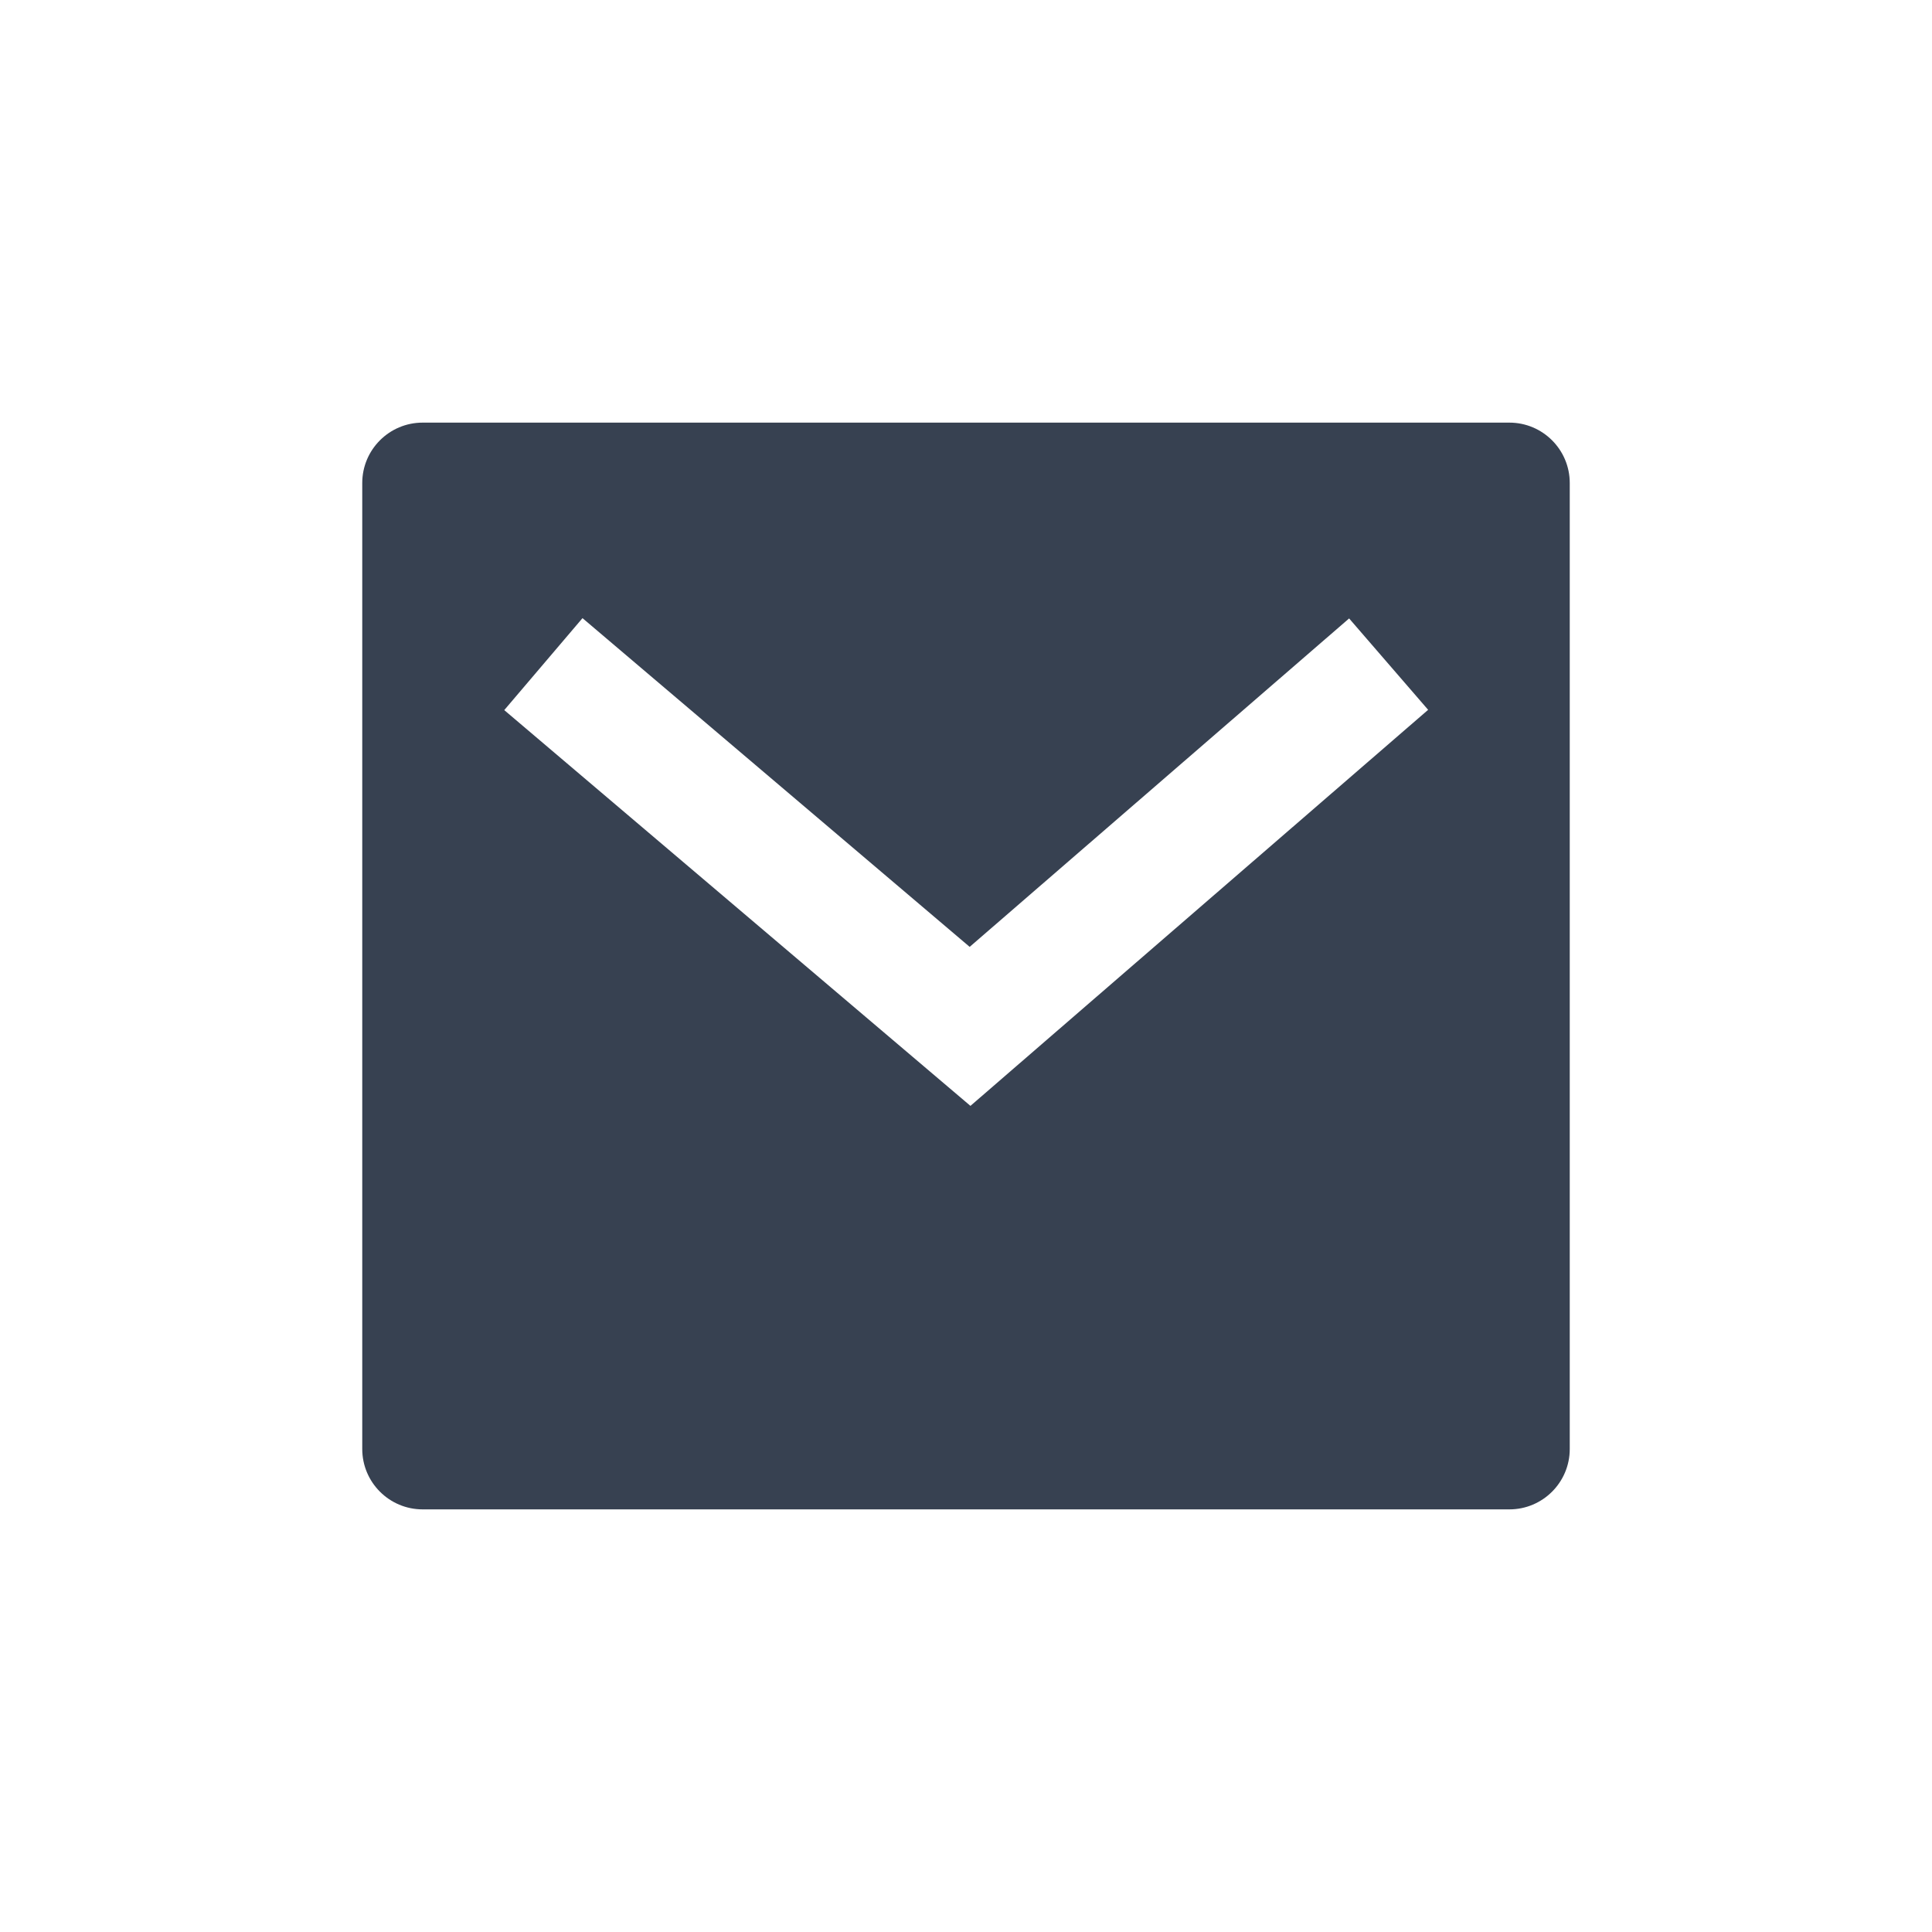
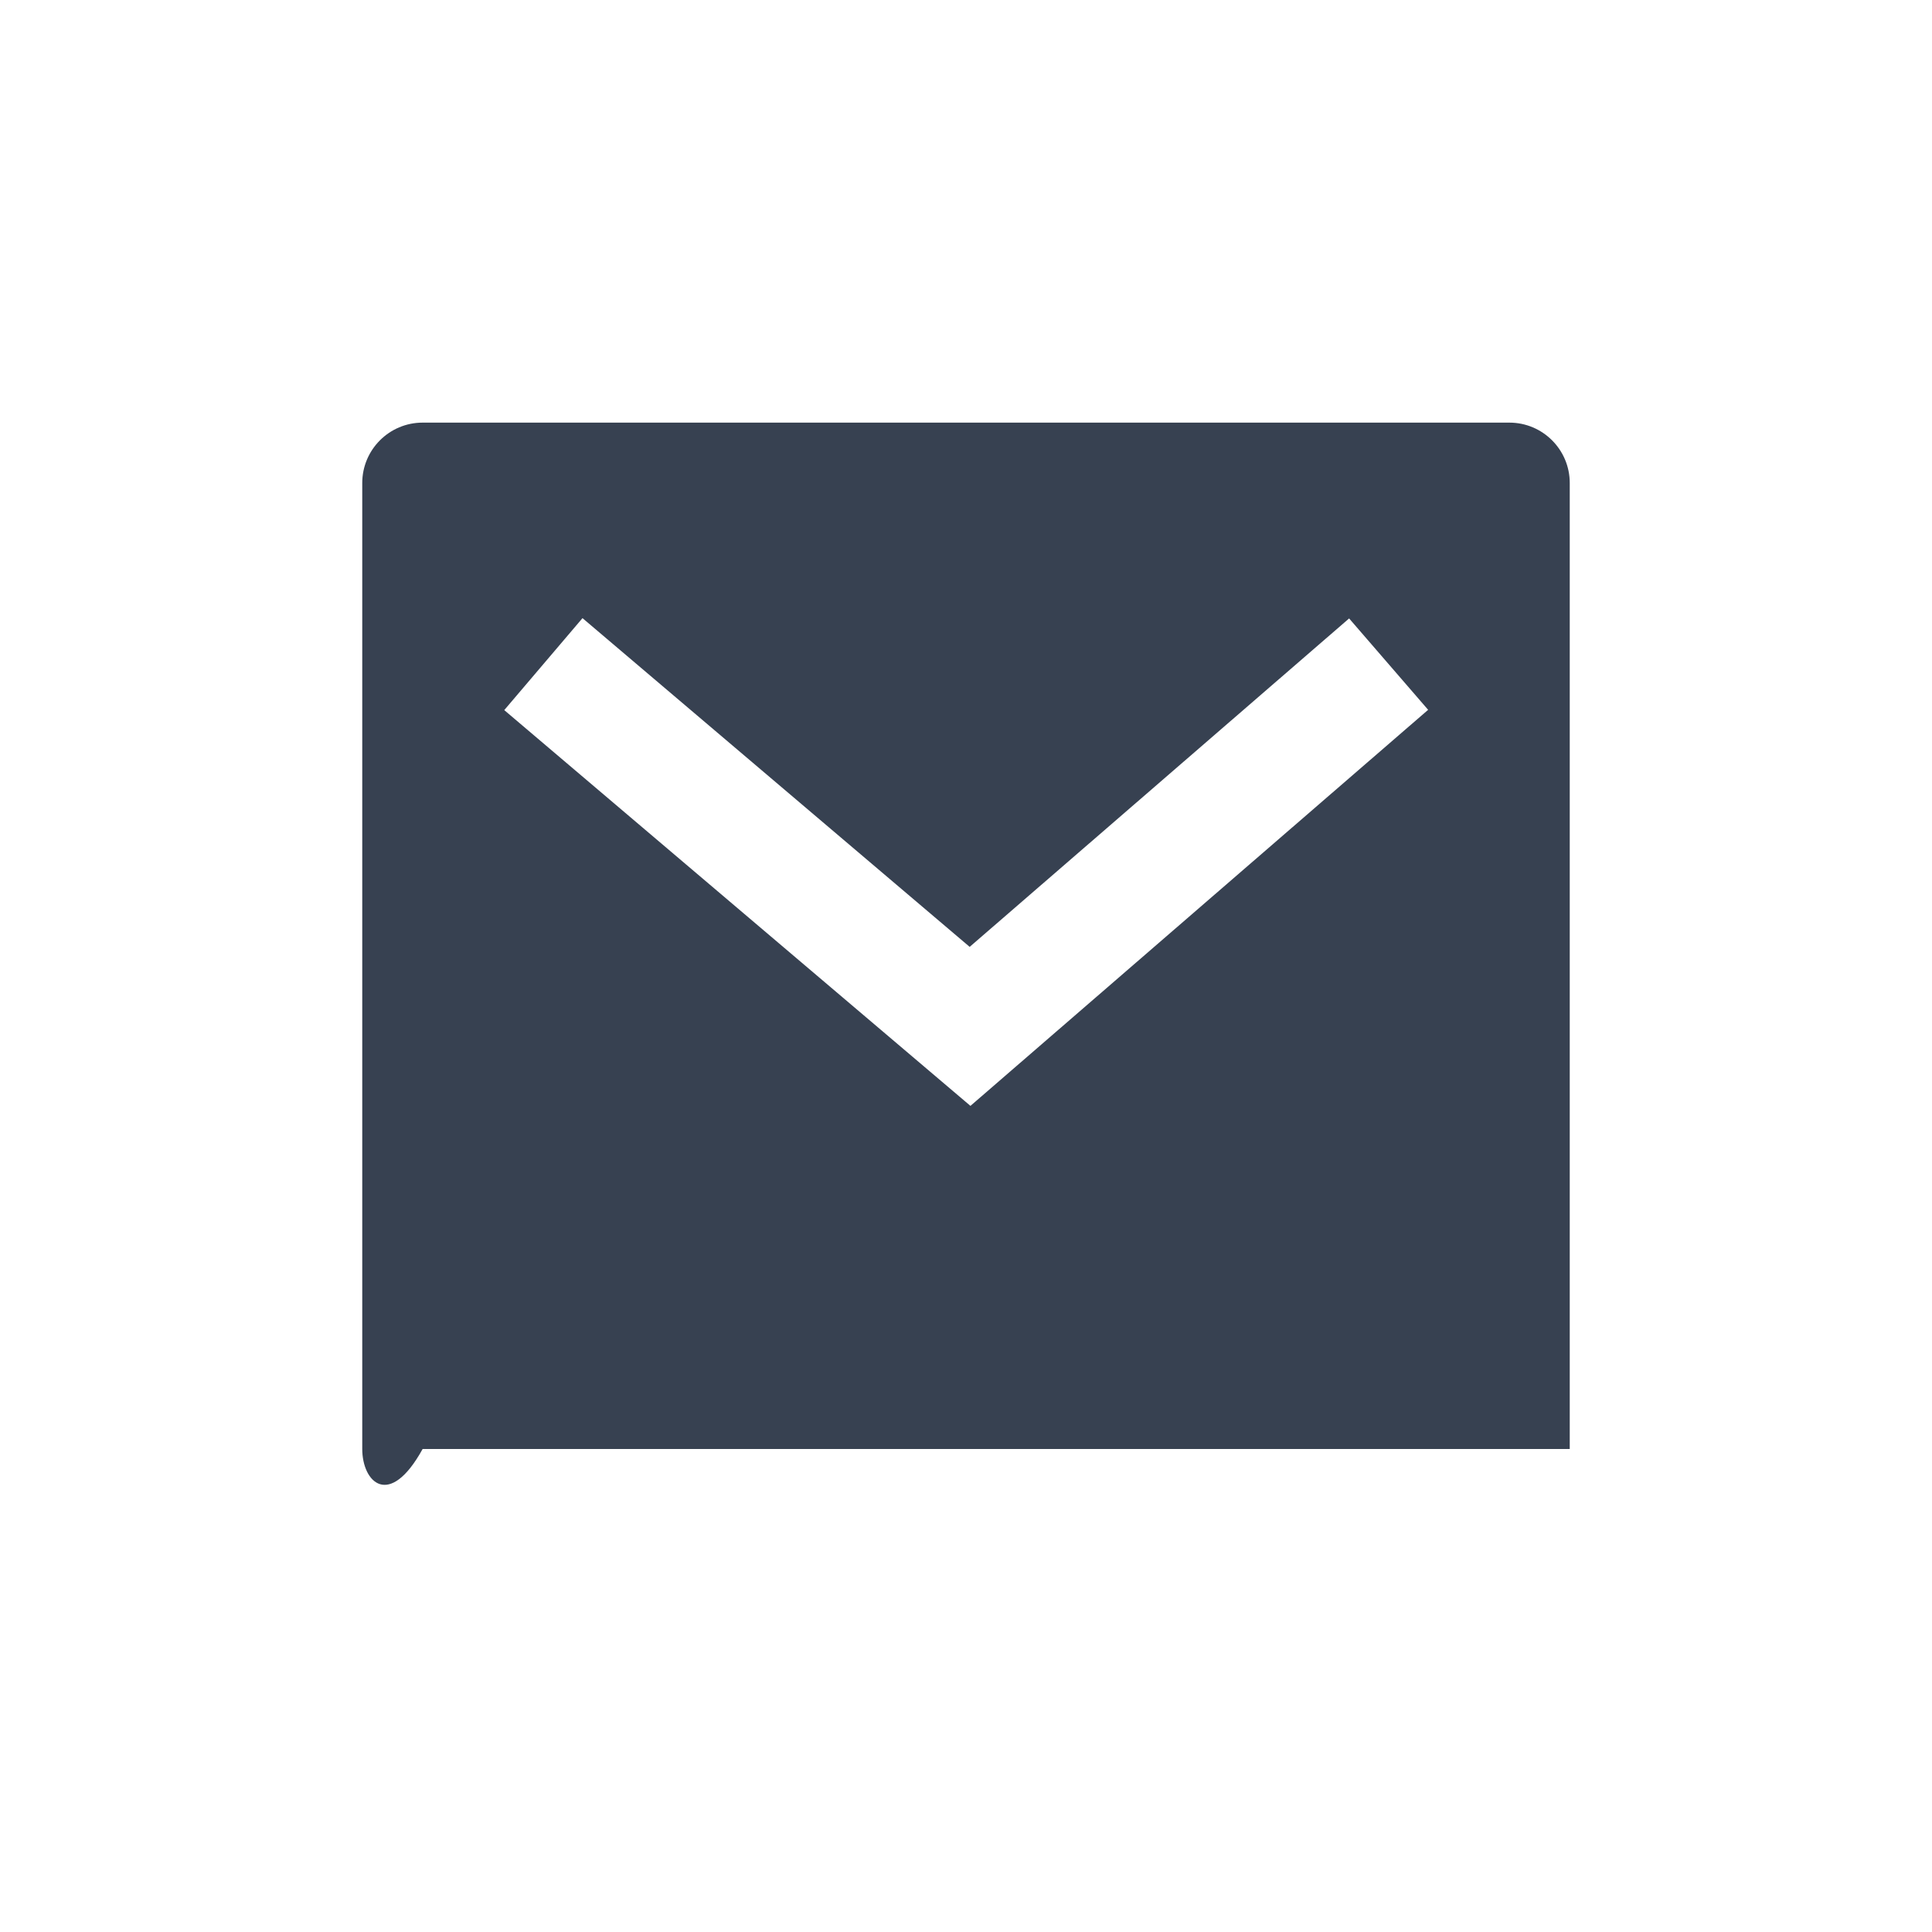
<svg xmlns="http://www.w3.org/2000/svg" width="20" height="20" viewBox="0 0 20 20" fill="none">
-   <path d="M4.375 4.375H15.625C15.97 4.375 16.25 4.655 16.25 5V15C16.25 15.345 15.97 15.625 15.625 15.625H4.375C4.03 15.625 3.75 15.345 3.75 15V5C3.75 4.655 4.03 4.375 4.375 4.375ZM10.038 9.802L6.03 6.399L5.22 7.351L10.046 11.448L14.784 7.348L13.966 6.402L10.038 9.802Z" fill="#374151" />
+   <path d="M4.375 4.375H15.625C15.97 4.375 16.25 4.655 16.25 5V15H4.375C4.03 15.625 3.75 15.345 3.75 15V5C3.75 4.655 4.03 4.375 4.375 4.375ZM10.038 9.802L6.03 6.399L5.22 7.351L10.046 11.448L14.784 7.348L13.966 6.402L10.038 9.802Z" fill="#374151" />
</svg>